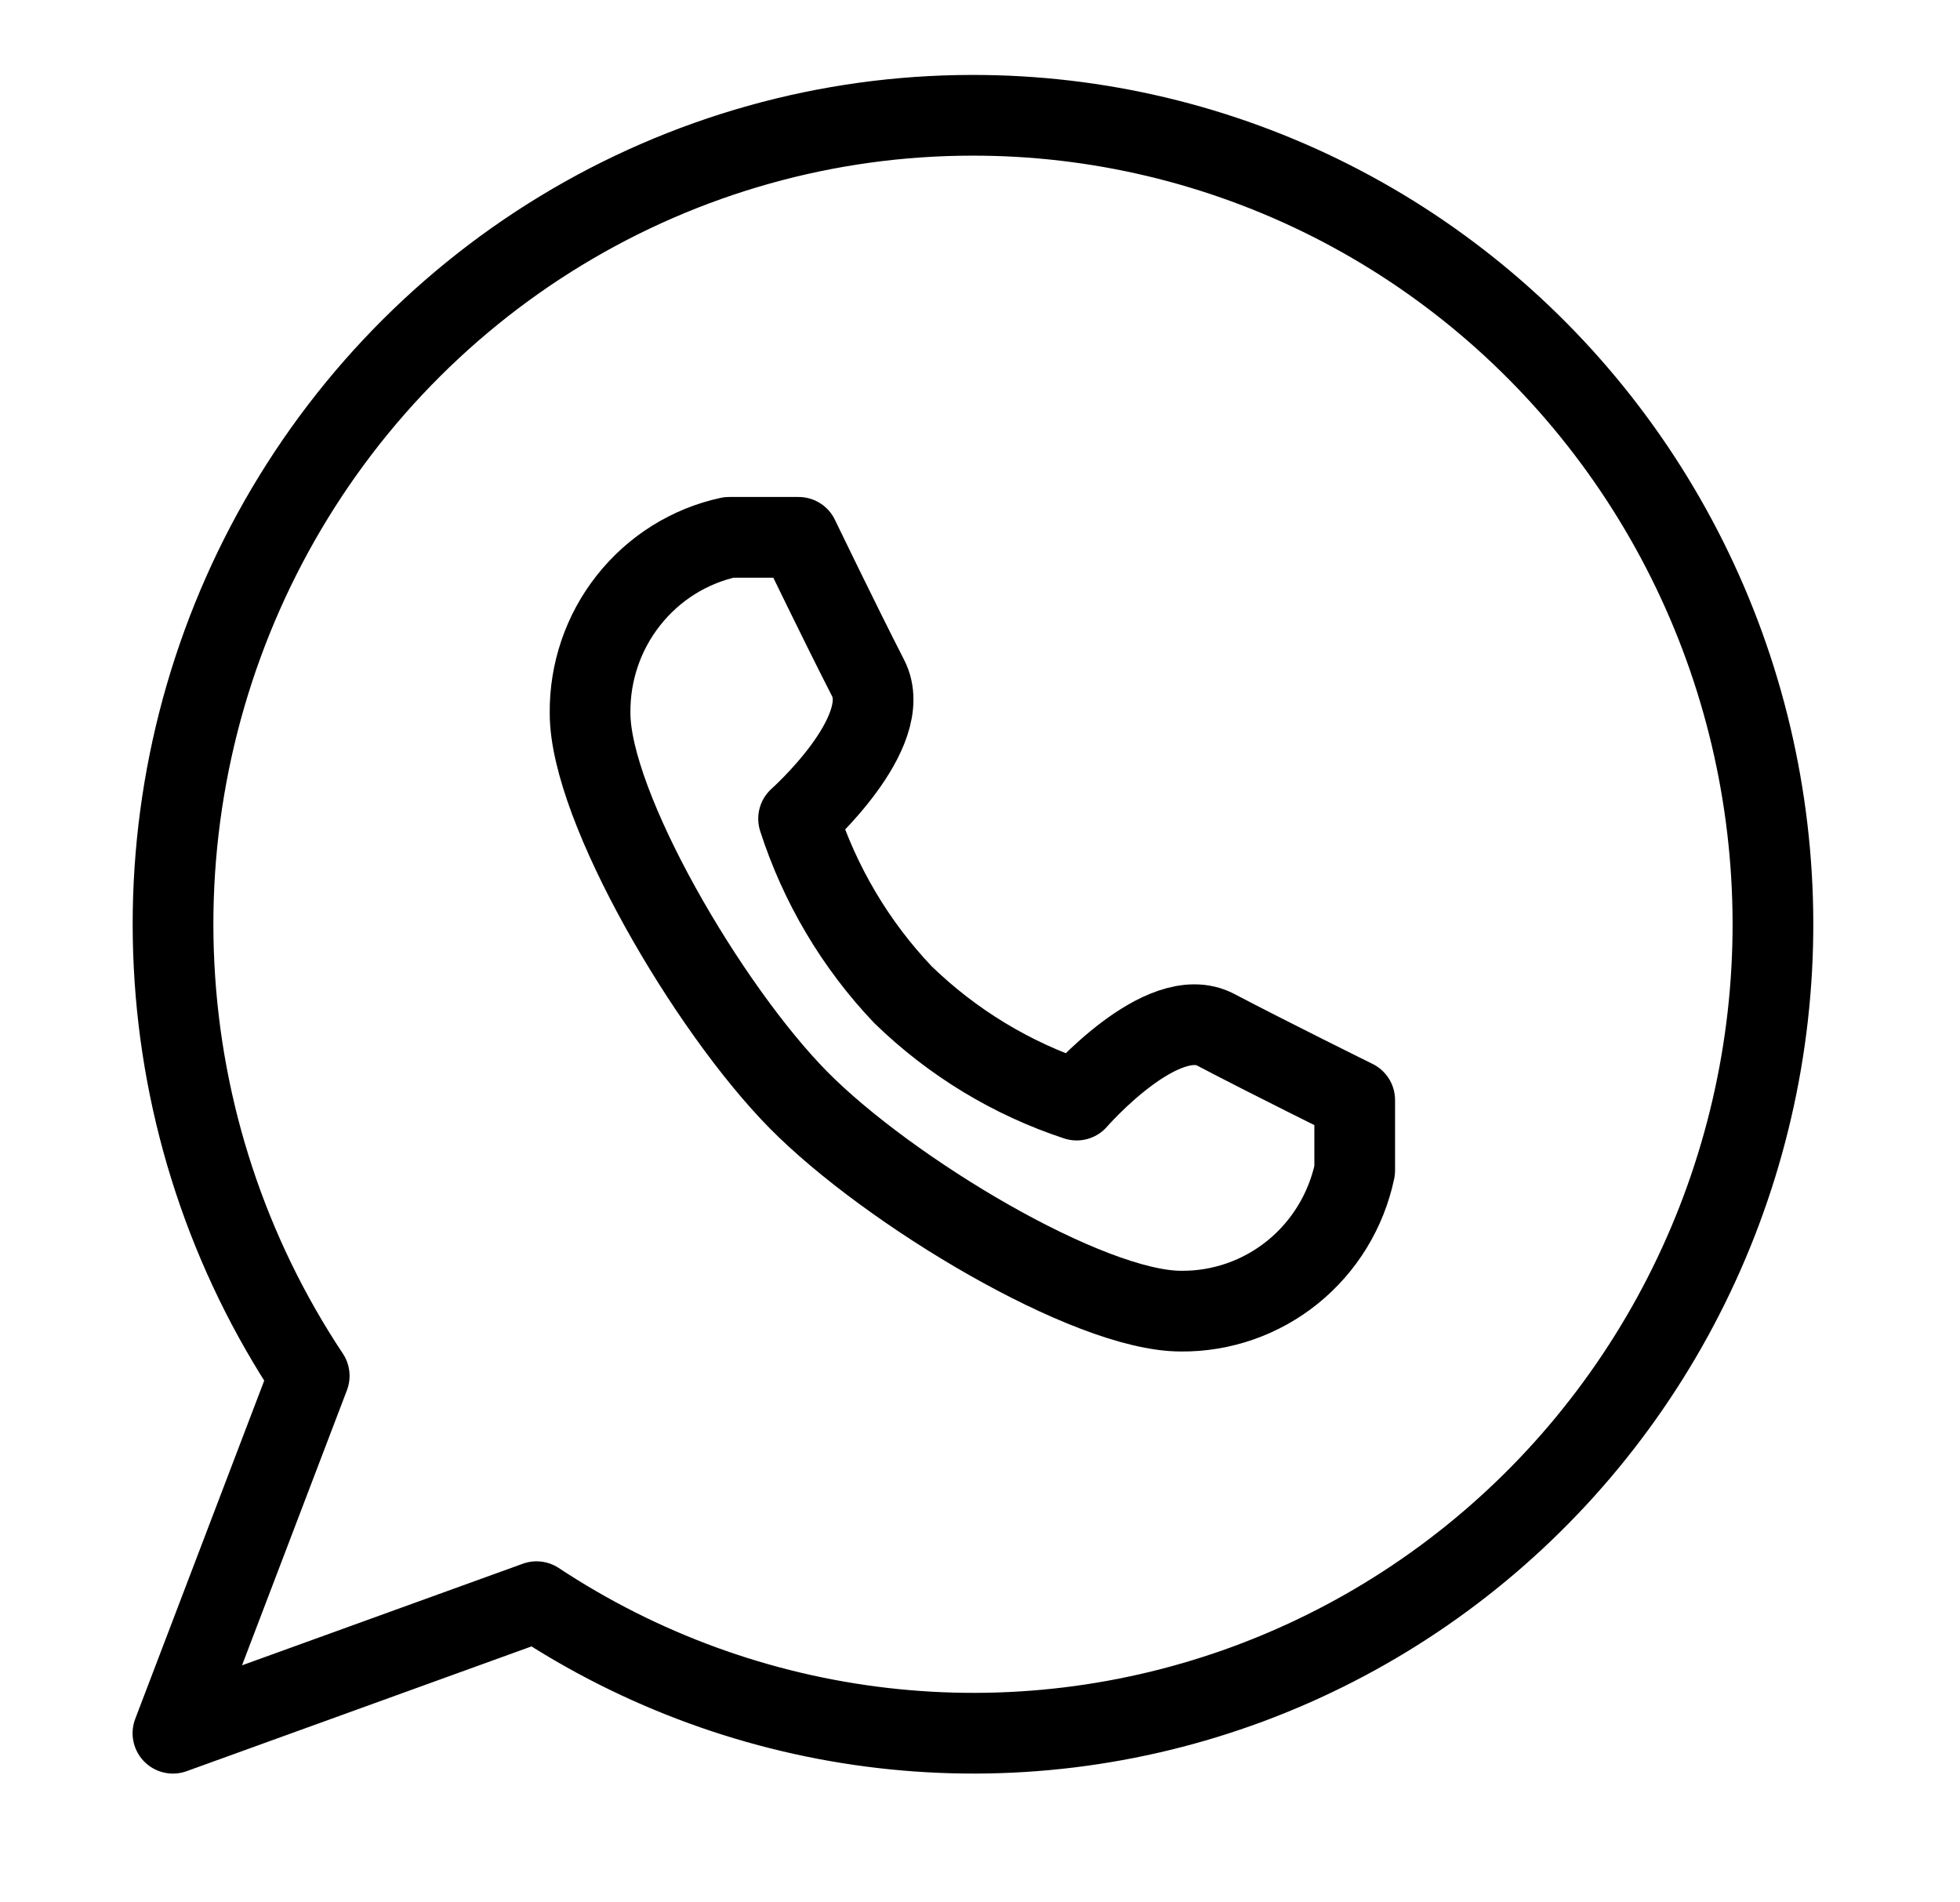
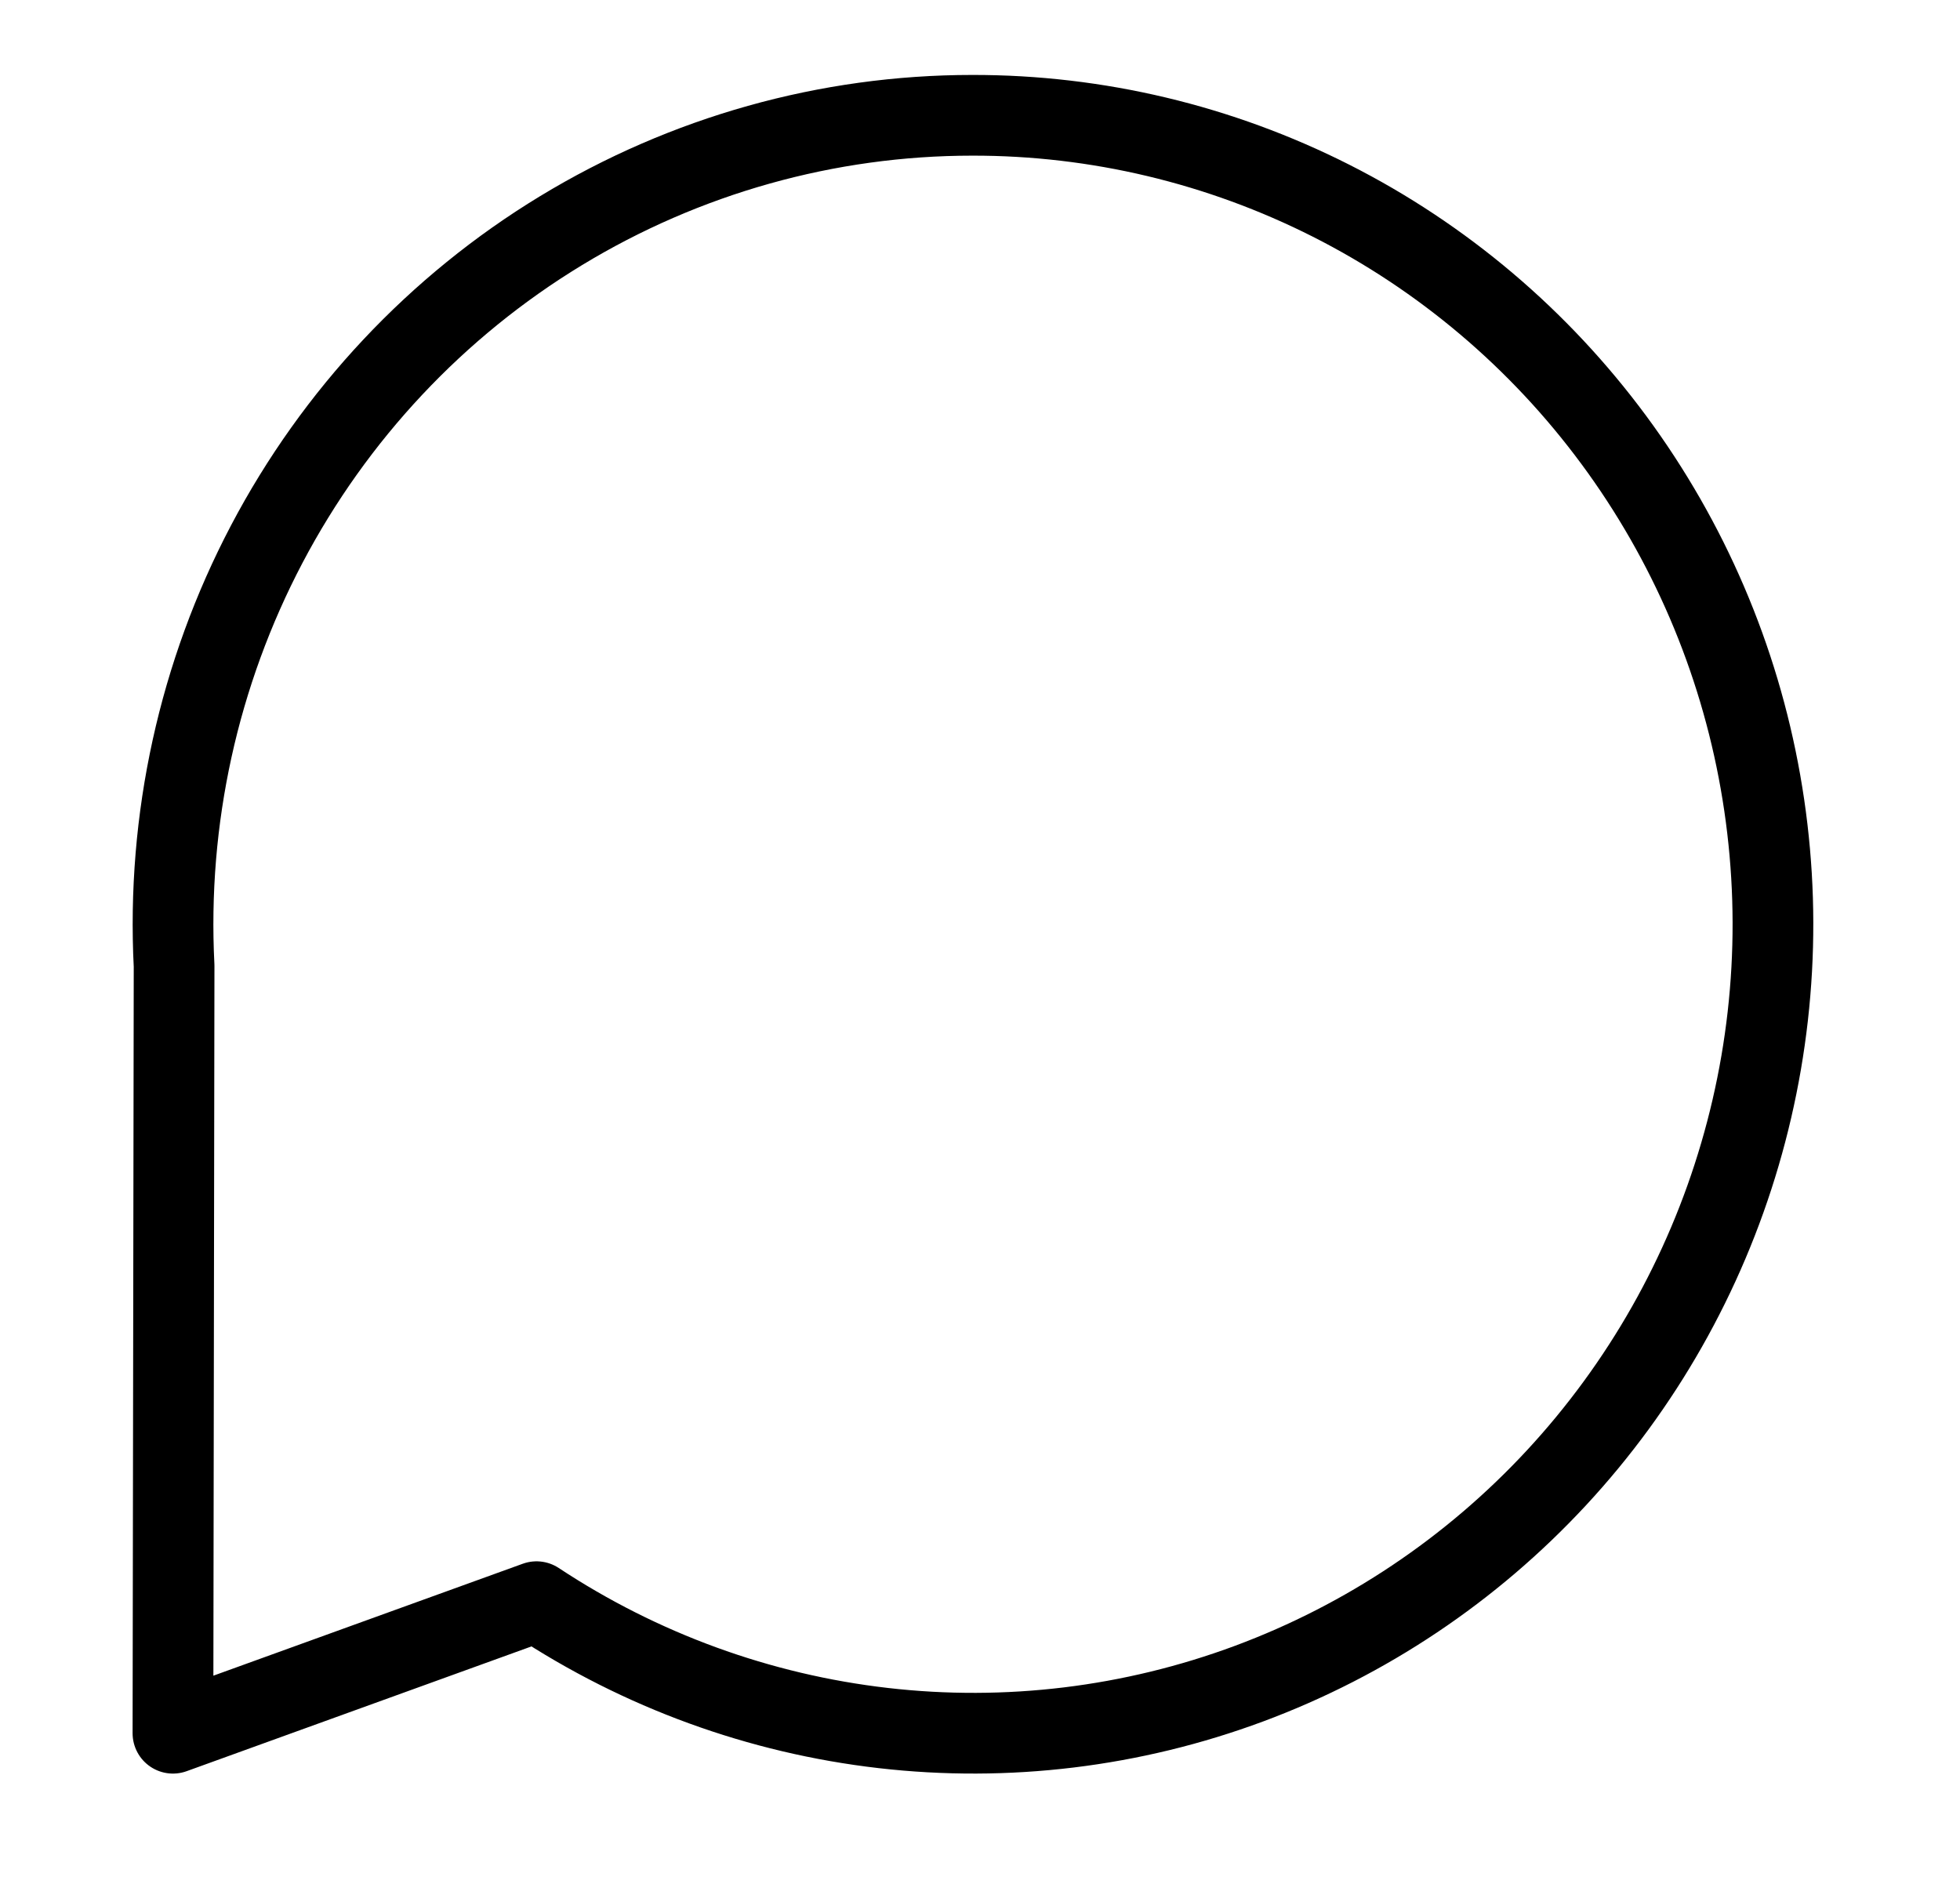
<svg xmlns="http://www.w3.org/2000/svg" width="34" height="33" viewBox="0 0 34 33" fill="none">
-   <path d="M16.868 2C14.353 2 11.885 2.693 9.729 4.003C7.573 5.313 5.81 7.192 4.628 9.438C3.446 11.685 2.89 14.214 3.02 16.756C3.149 19.297 3.96 21.755 5.364 23.867L3 30.066L9.307 27.784C11.116 28.979 13.175 29.729 15.322 29.976C17.468 30.223 19.641 29.959 21.669 29.205C23.696 28.451 25.522 27.229 27 25.635C28.478 24.041 29.568 22.12 30.182 20.025C30.797 17.929 30.919 15.718 30.539 13.566C30.16 11.414 29.288 9.382 27.995 7.632C26.702 5.881 25.023 4.46 23.091 3.482C21.159 2.505 19.028 1.997 16.868 2Z" stroke="black" stroke-width="1.4" stroke-linecap="round" stroke-linejoin="round" />
-   <path d="M13.853 19.083C15.421 20.67 18.882 22.744 20.486 22.744C21.189 22.751 21.874 22.512 22.423 22.068C22.973 21.623 23.353 21 23.5 20.303V19.083C23.5 19.083 22.017 18.351 21.089 17.863C20.16 17.375 18.677 19.083 18.677 19.083C17.548 18.711 16.518 18.085 15.662 17.253C14.839 16.387 14.221 15.344 13.853 14.202C13.853 14.202 15.541 12.701 15.059 11.762C14.577 10.822 13.853 9.321 13.853 9.321H12.647C11.959 9.47 11.343 9.856 10.904 10.412C10.464 10.967 10.228 11.66 10.236 12.372C10.236 13.995 12.286 17.497 13.853 19.083Z" stroke="black" stroke-width="1.4" stroke-linecap="round" stroke-linejoin="round" />
+   <path d="M16.868 2C14.353 2 11.885 2.693 9.729 4.003C7.573 5.313 5.81 7.192 4.628 9.438C3.446 11.685 2.89 14.214 3.02 16.756L3 30.066L9.307 27.784C11.116 28.979 13.175 29.729 15.322 29.976C17.468 30.223 19.641 29.959 21.669 29.205C23.696 28.451 25.522 27.229 27 25.635C28.478 24.041 29.568 22.12 30.182 20.025C30.797 17.929 30.919 15.718 30.539 13.566C30.16 11.414 29.288 9.382 27.995 7.632C26.702 5.881 25.023 4.46 23.091 3.482C21.159 2.505 19.028 1.997 16.868 2Z" stroke="black" stroke-width="1.4" stroke-linecap="round" stroke-linejoin="round" />
</svg>